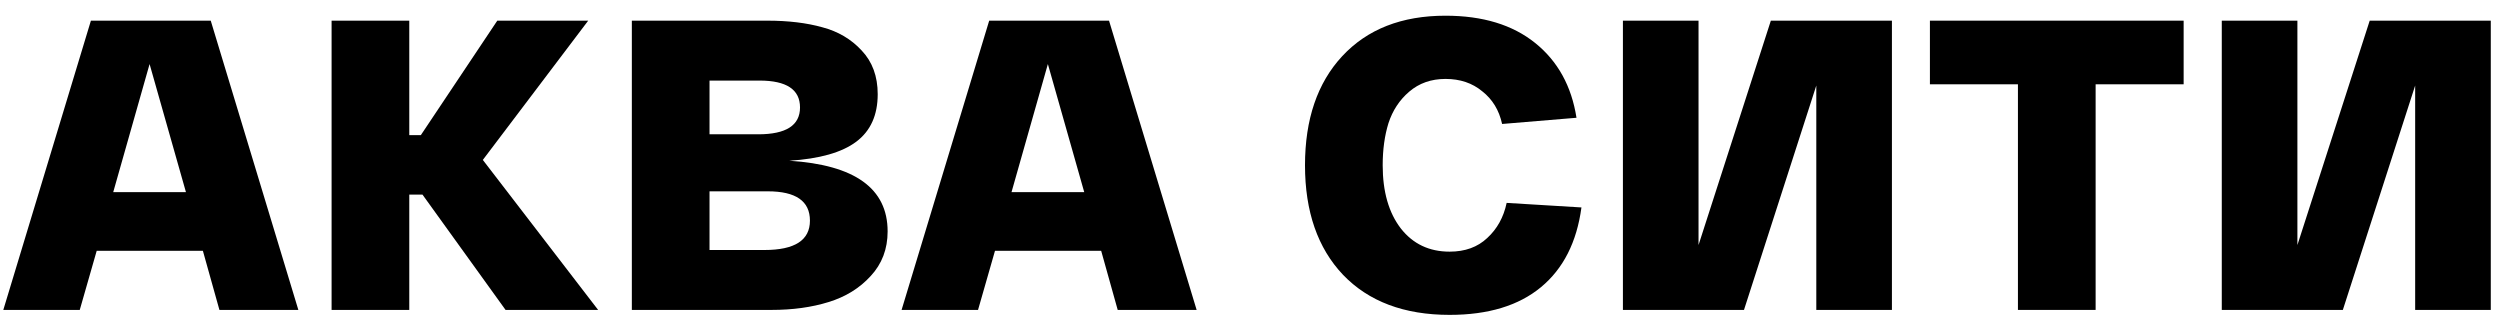
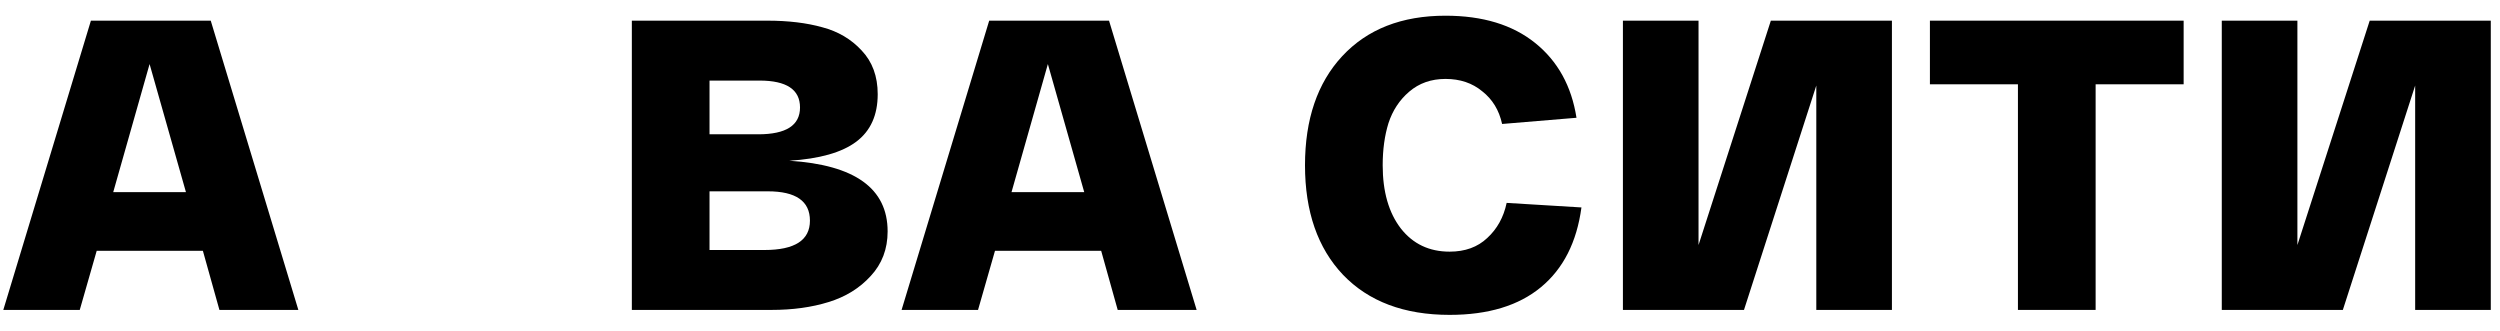
<svg xmlns="http://www.w3.org/2000/svg" width="121" height="16" viewBox="0 0 121 16" fill="none">
  <path d="M10.62 15L9.82 12.14H4.68L3.86 15H0.16L4.4 1H10.2L14.44 15H10.62ZM9 9.3L7.24 3.1L5.48 9.3H9Z" fill="black" />
-   <path d="M28.949 15H24.469L20.449 9.42H19.809V15H16.049V1H19.809V6.54H20.369L24.069 1H28.469L23.369 7.74L28.949 15Z" fill="black" />
  <path d="M38.201 7.78C41.374 7.98 42.961 9.12 42.961 11.2C42.961 12.053 42.687 12.773 42.141 13.36C41.607 13.947 40.927 14.367 40.101 14.62C39.287 14.873 38.367 15 37.341 15H30.581V1H37.141C38.154 1 39.041 1.107 39.801 1.32C40.561 1.52 41.194 1.893 41.701 2.44C42.221 2.987 42.481 3.693 42.481 4.56C42.481 5.573 42.134 6.34 41.441 6.86C40.747 7.38 39.667 7.687 38.201 7.78ZM34.341 3.9V6.5H36.701C38.047 6.5 38.721 6.067 38.721 5.2C38.721 4.333 38.067 3.9 36.761 3.9H34.341ZM37.001 12.1C38.467 12.1 39.201 11.627 39.201 10.68C39.201 9.733 38.521 9.26 37.161 9.26H34.341V12.1H37.001Z" fill="black" />
  <path d="M54.097 15L53.297 12.14H48.157L47.337 15H43.637L47.877 1H53.677L57.917 15H54.097ZM52.477 9.3L50.717 3.1L48.957 9.3H52.477Z" fill="black" />
  <path d="M63.162 8C63.162 5.773 63.762 4.013 64.962 2.72C66.176 1.413 67.842 0.76 69.962 0.76C71.762 0.76 73.209 1.2 74.302 2.08C75.396 2.96 76.062 4.167 76.302 5.7L72.702 6C72.556 5.333 72.236 4.807 71.742 4.42C71.262 4.02 70.669 3.82 69.962 3.82C69.269 3.82 68.682 4.027 68.202 4.44C67.736 4.84 67.402 5.347 67.202 5.96C67.016 6.56 66.922 7.24 66.922 8C66.922 9.28 67.216 10.3 67.802 11.06C68.389 11.807 69.176 12.18 70.162 12.18C70.909 12.18 71.516 11.96 71.982 11.52C72.462 11.08 72.776 10.513 72.922 9.82L76.542 10.04C76.316 11.72 75.662 13.007 74.582 13.9C73.502 14.793 72.029 15.24 70.162 15.24C67.962 15.24 66.242 14.593 65.002 13.3C63.776 12.007 63.162 10.24 63.162 8Z" fill="black" />
  <path d="M85.709 1H91.569V15H87.909V4.14L84.409 15H78.549V1H82.209V11.86L85.709 1Z" fill="black" />
  <path d="M93.408 4.08V1H105.688V4.08H101.428V15H97.668V4.08H93.408Z" fill="black" />
  <path d="M114.694 1H120.554V15H116.894V4.14L113.394 15H107.534V1H111.194V11.86L114.694 1Z" fill="black" />
</svg>